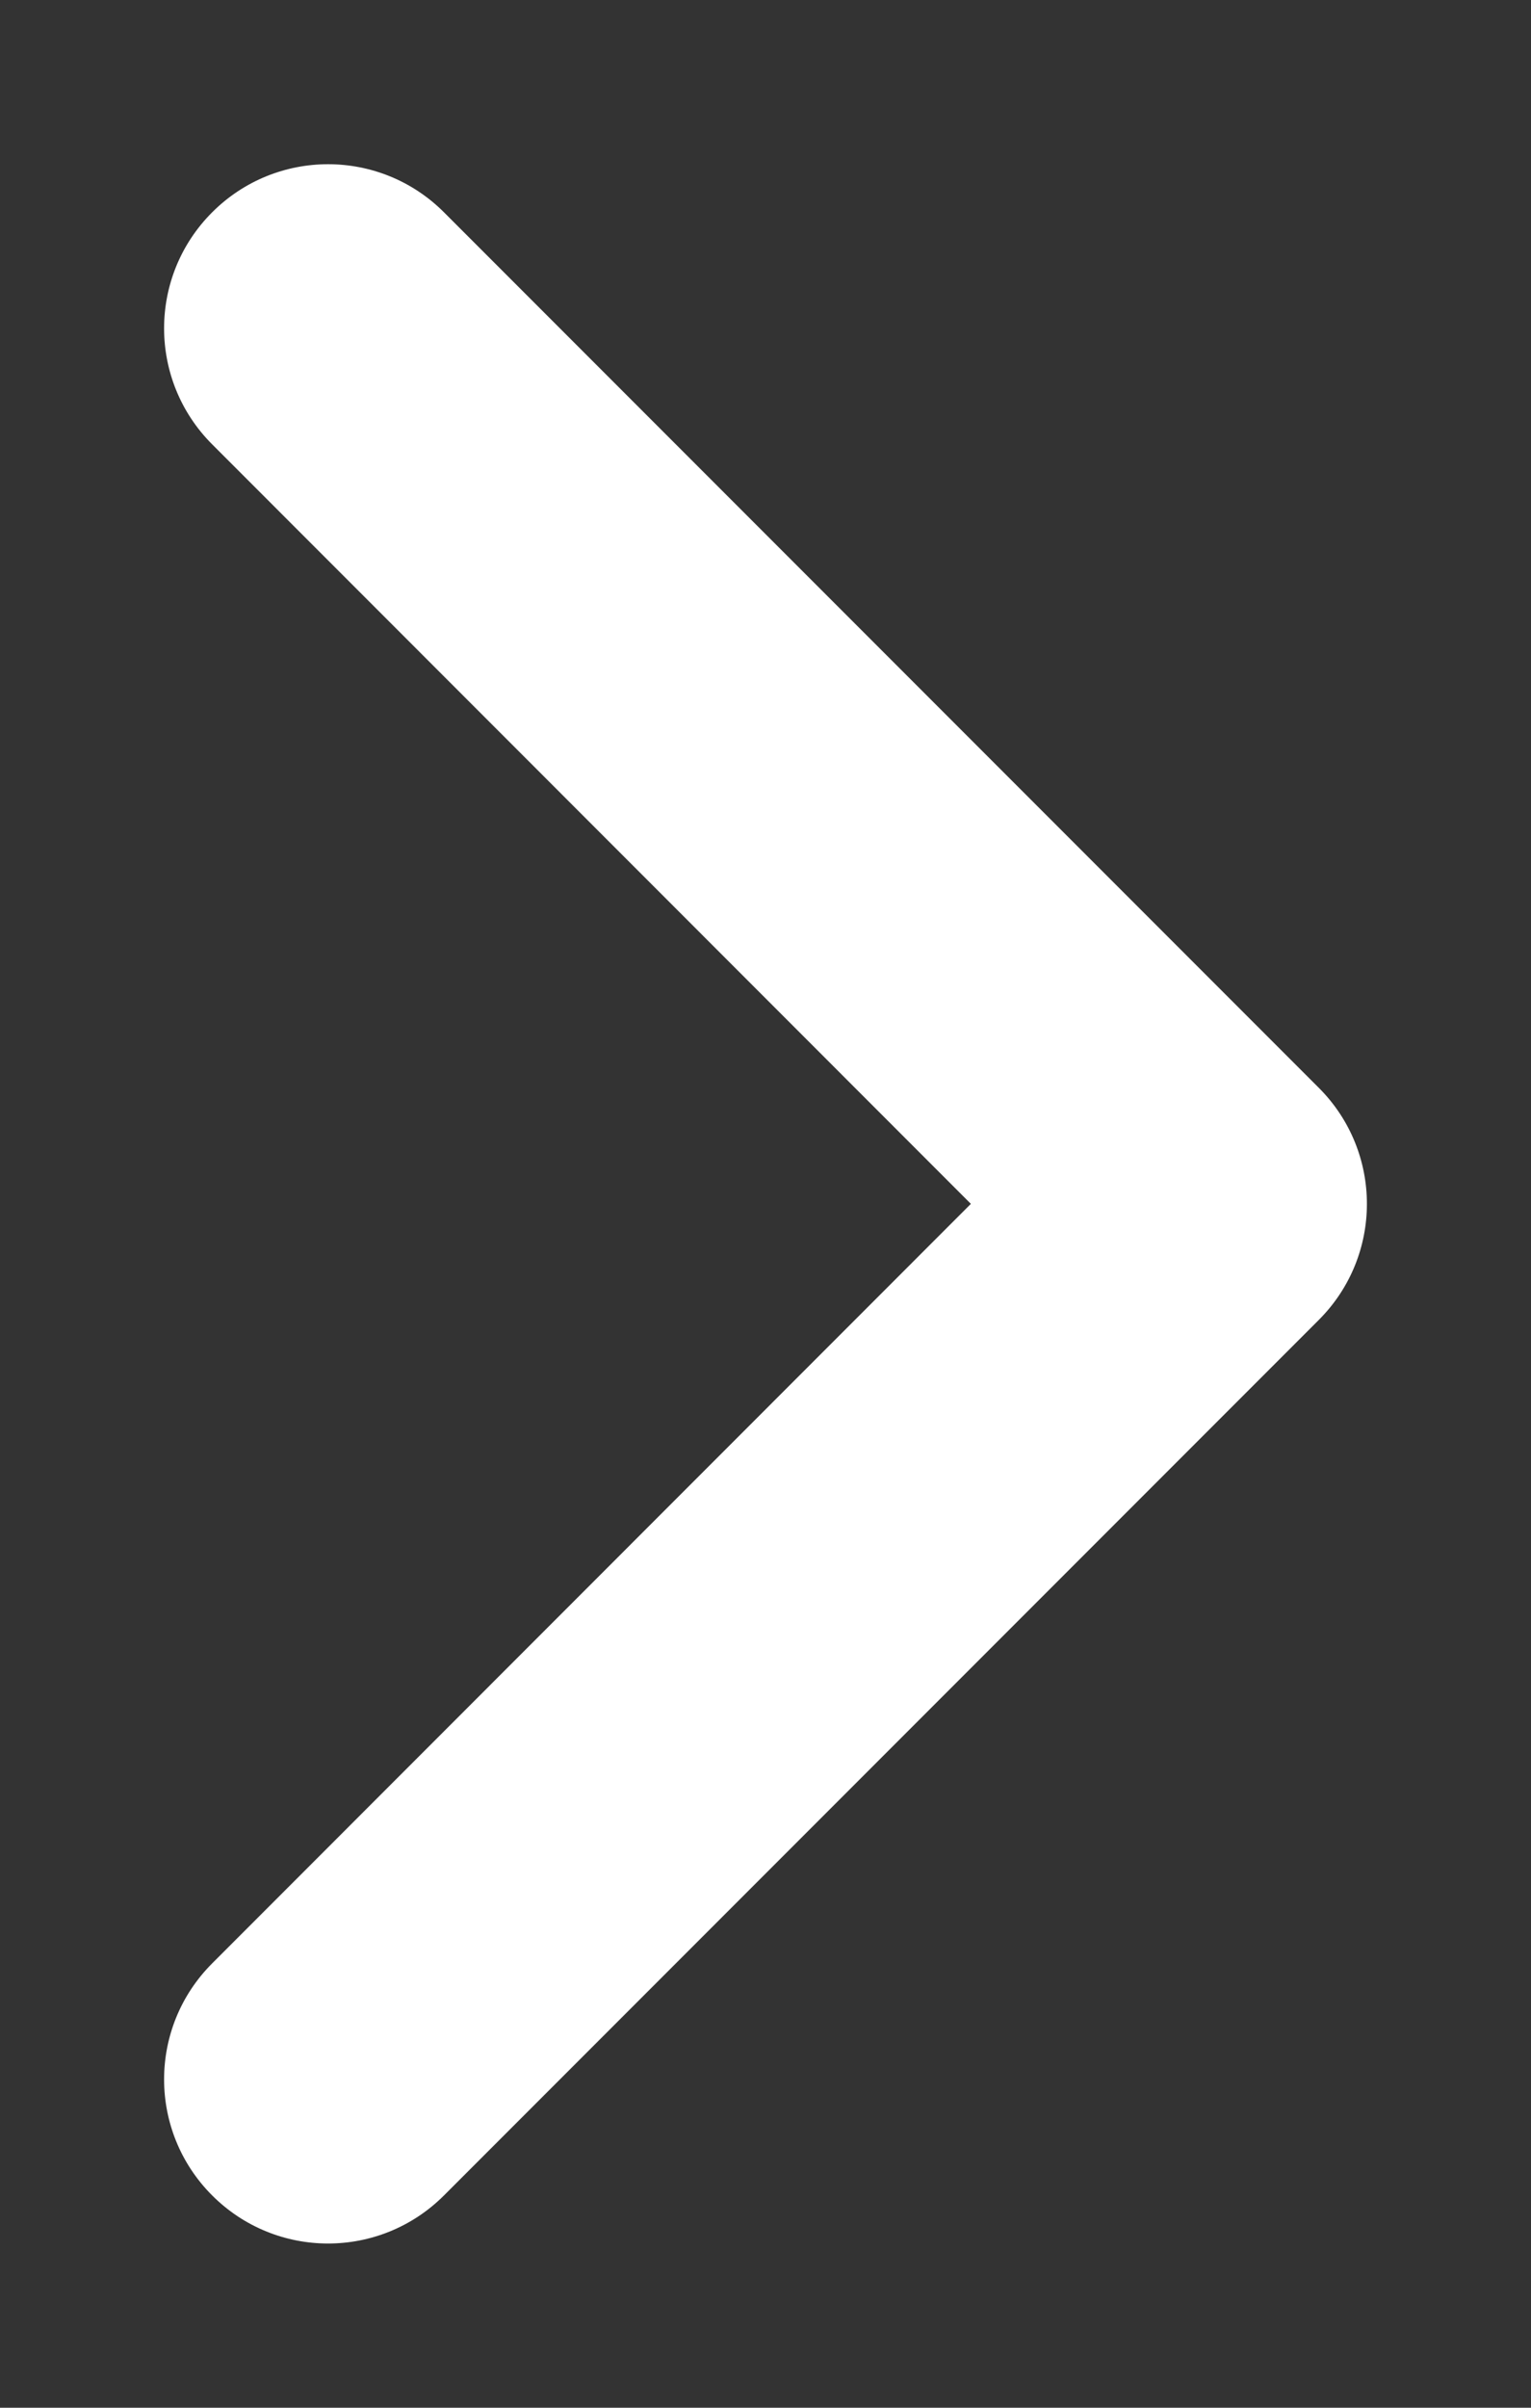
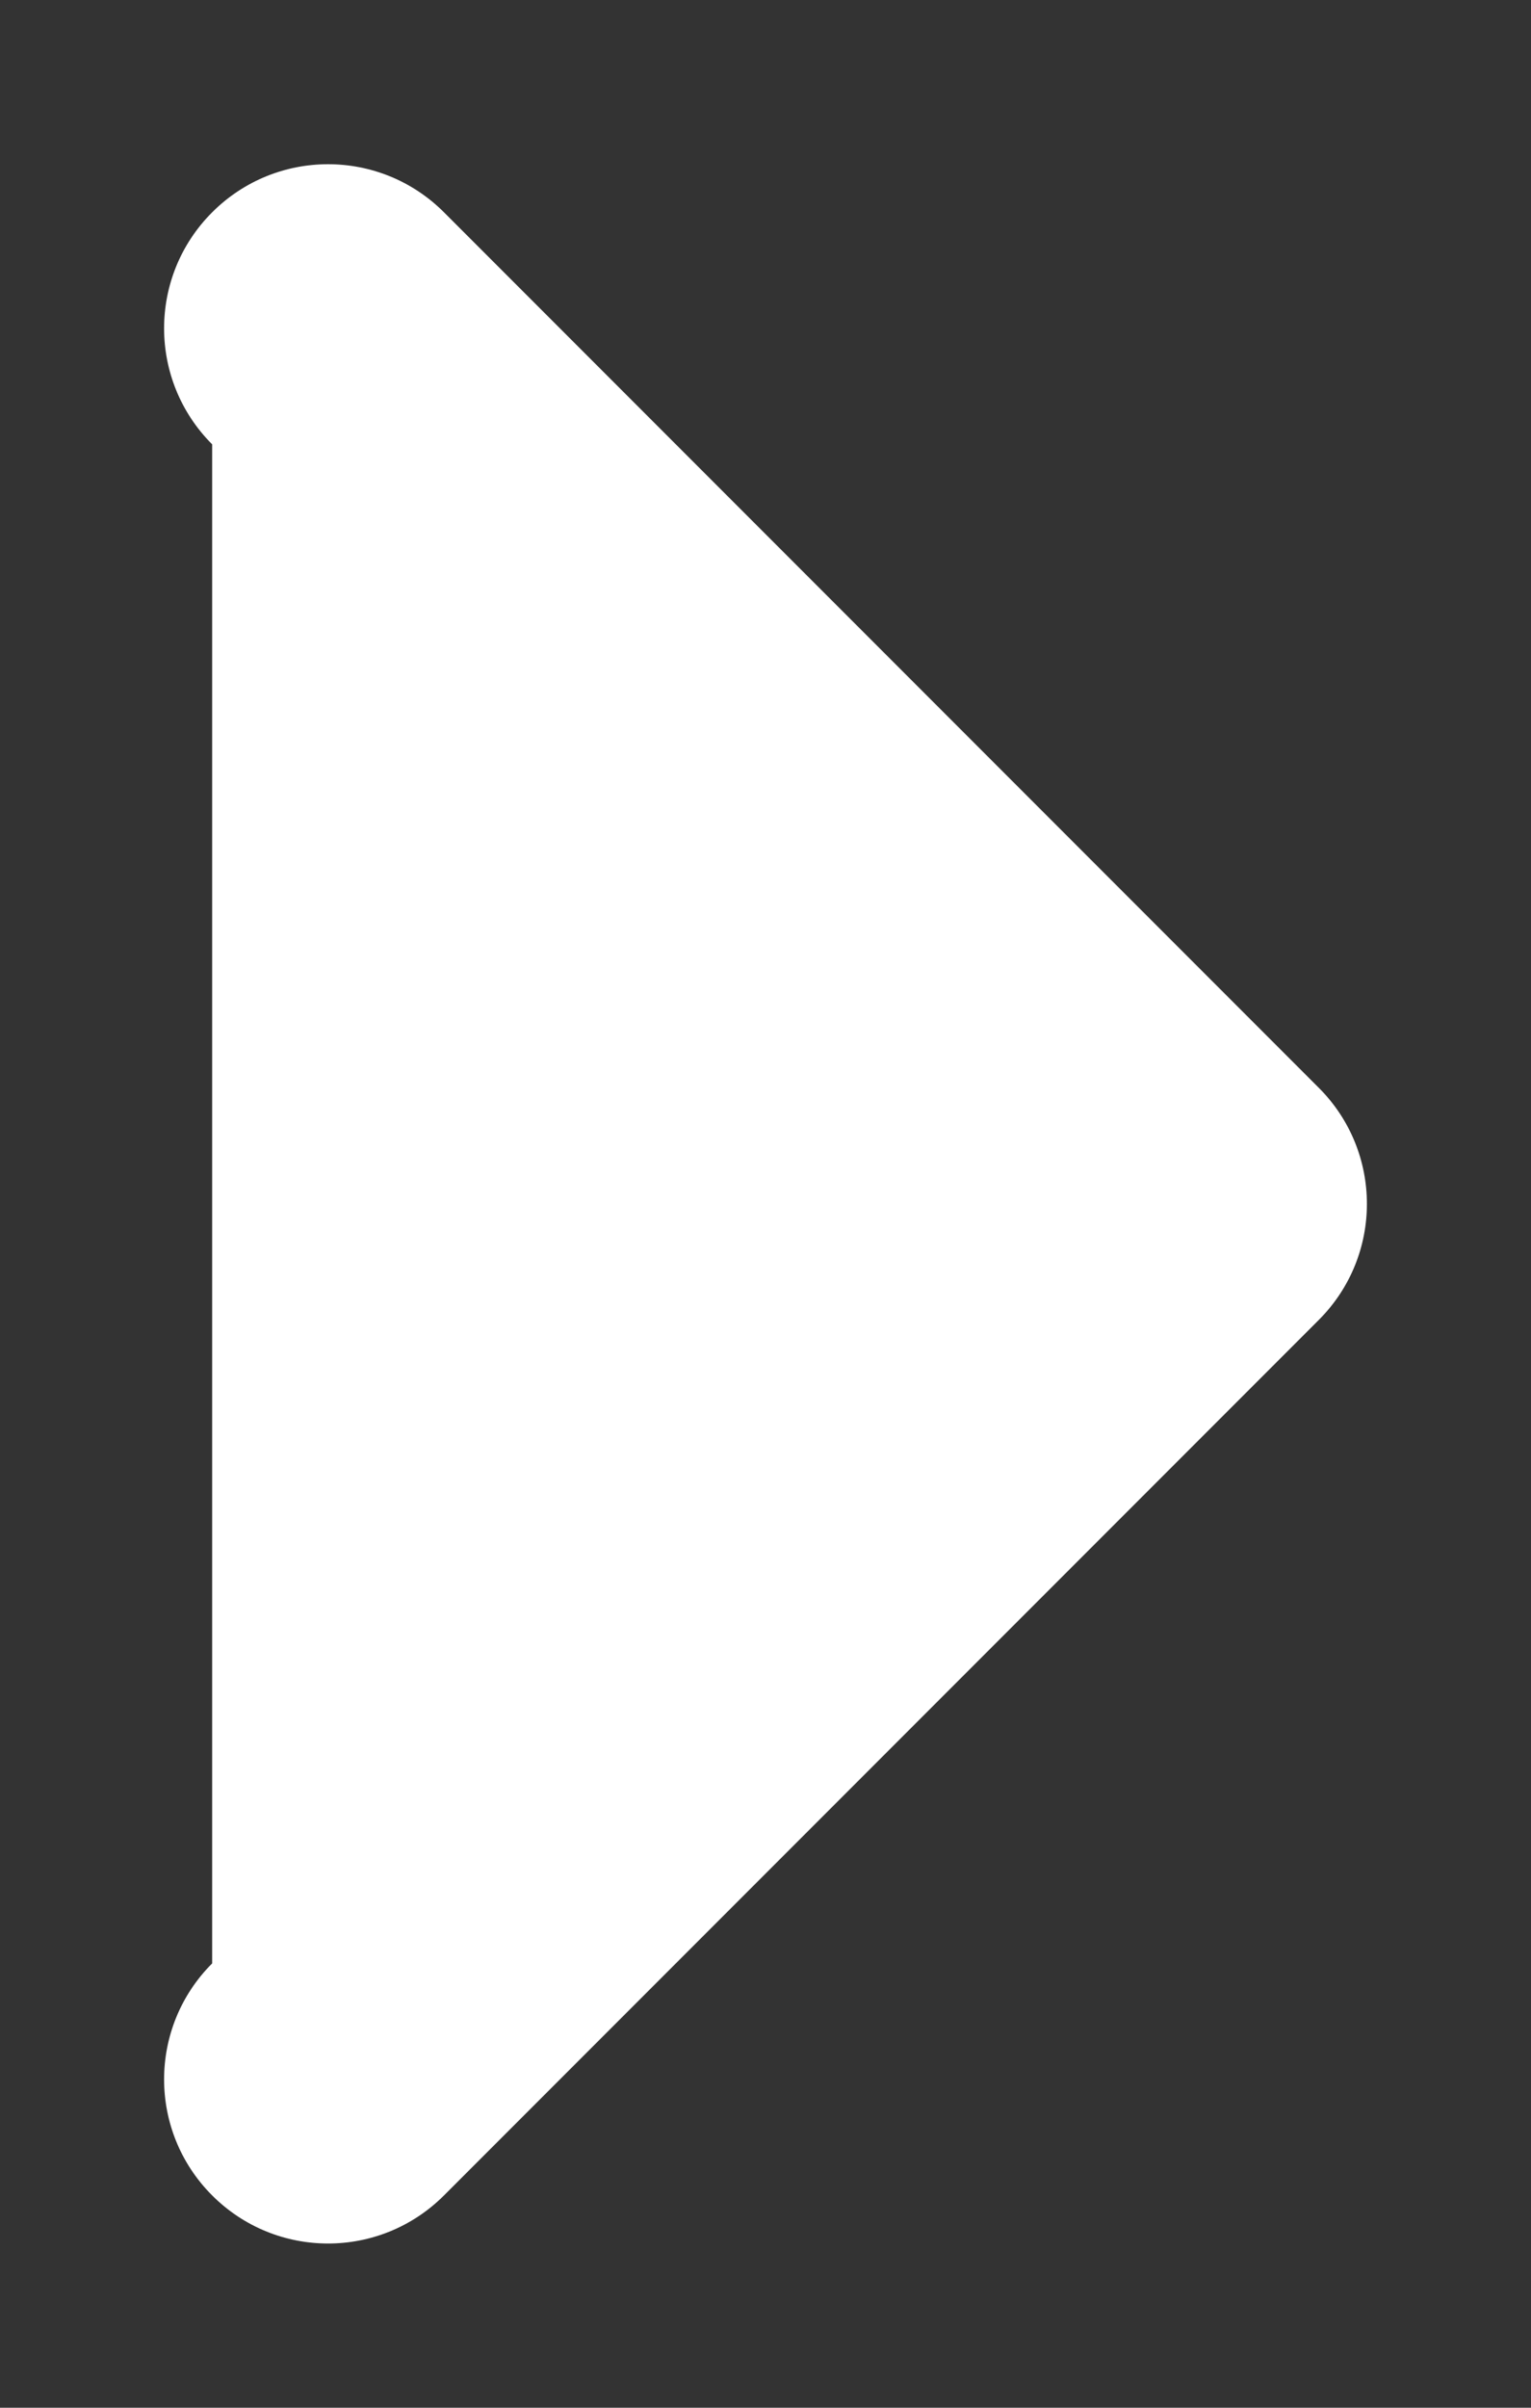
<svg xmlns="http://www.w3.org/2000/svg" width="7" height="11" viewBox="0 0 7 11" fill="none">
  <rect x="0" y="0" width="7" height="11" fill="#333333" stroke="none" />
-   <path fill-rule="evenodd" clip-rule="evenodd" d="M0.97 0.97C1.263 0.677 1.737 0.677 2.03 0.97L6.03 4.97C6.323 5.263 6.323 5.737 6.03 6.03L2.03 10.03C1.737 10.323 1.263 10.323 0.97 10.03C0.677 9.737 0.677 9.263 0.97 8.97L4.439 5.5L0.97 2.03C0.677 1.737 0.677 1.263 0.97 0.97Z" fill="white" />
+   <path fill-rule="evenodd" clip-rule="evenodd" d="M0.97 0.97C1.263 0.677 1.737 0.677 2.03 0.97L6.03 4.97C6.323 5.263 6.323 5.737 6.03 6.03L2.03 10.03C1.737 10.323 1.263 10.323 0.97 10.03C0.677 9.737 0.677 9.263 0.97 8.97L0.97 2.03C0.677 1.737 0.677 1.263 0.97 0.97Z" fill="white" />
</svg>